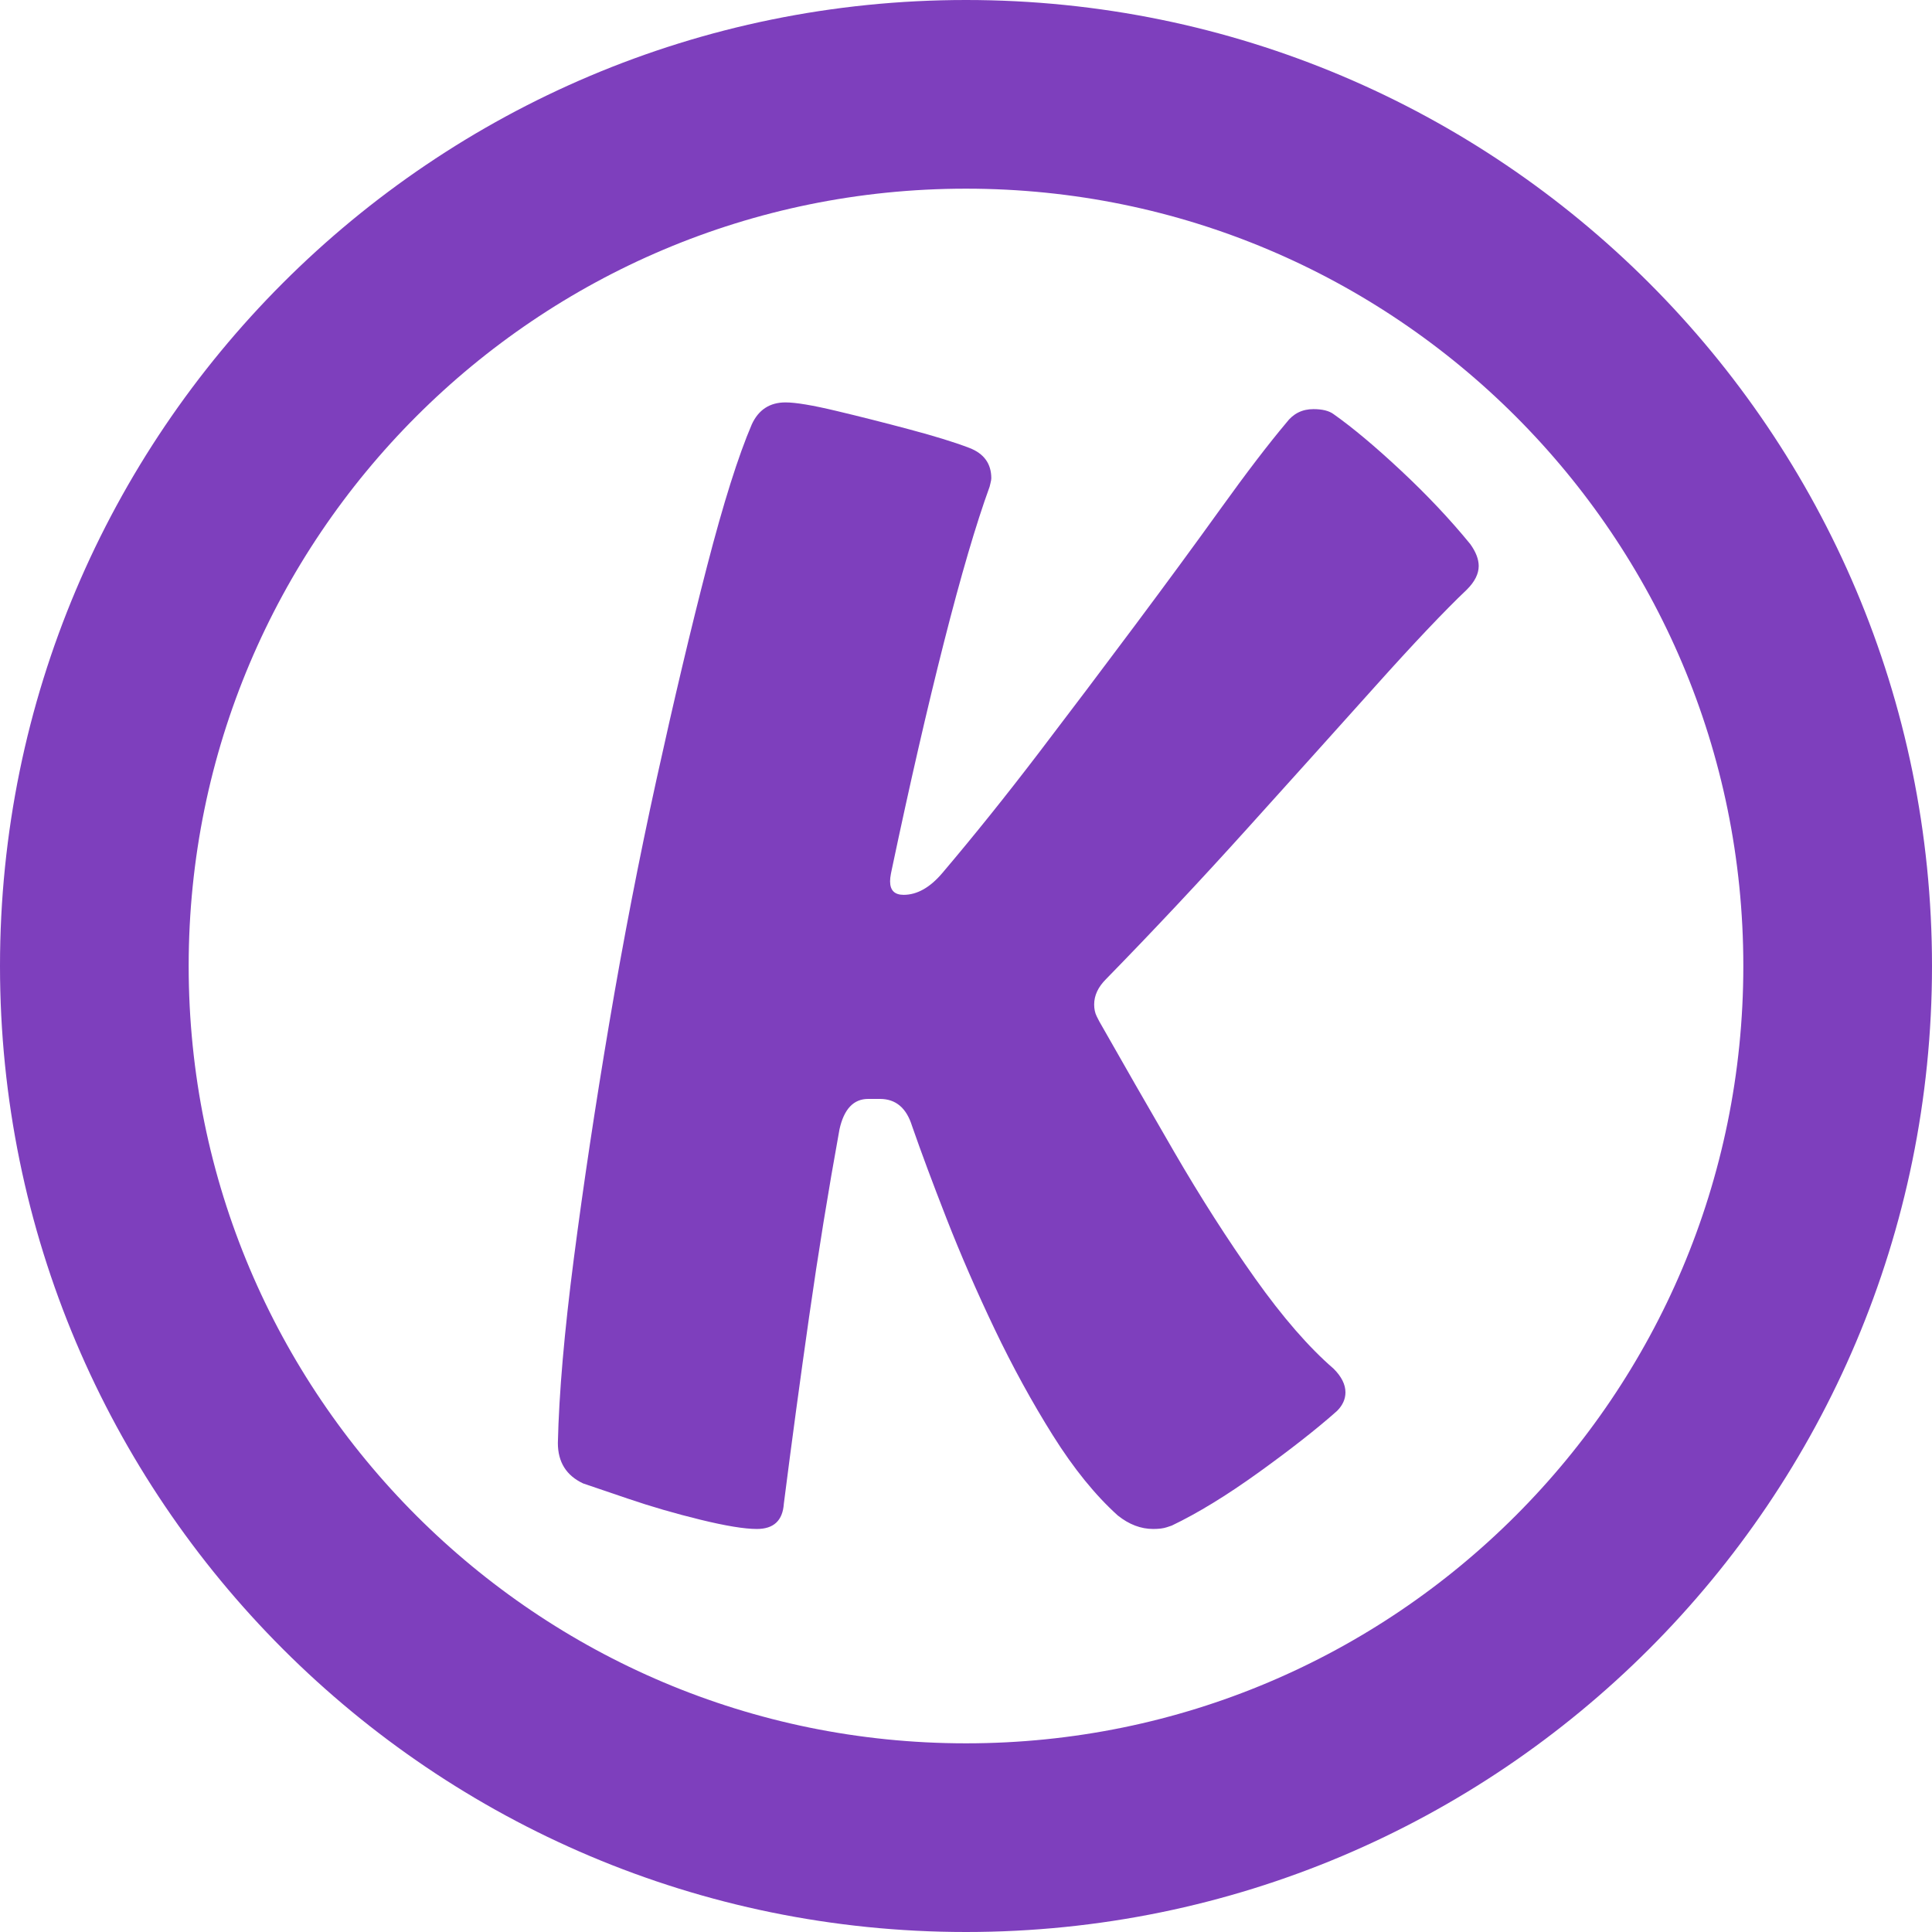
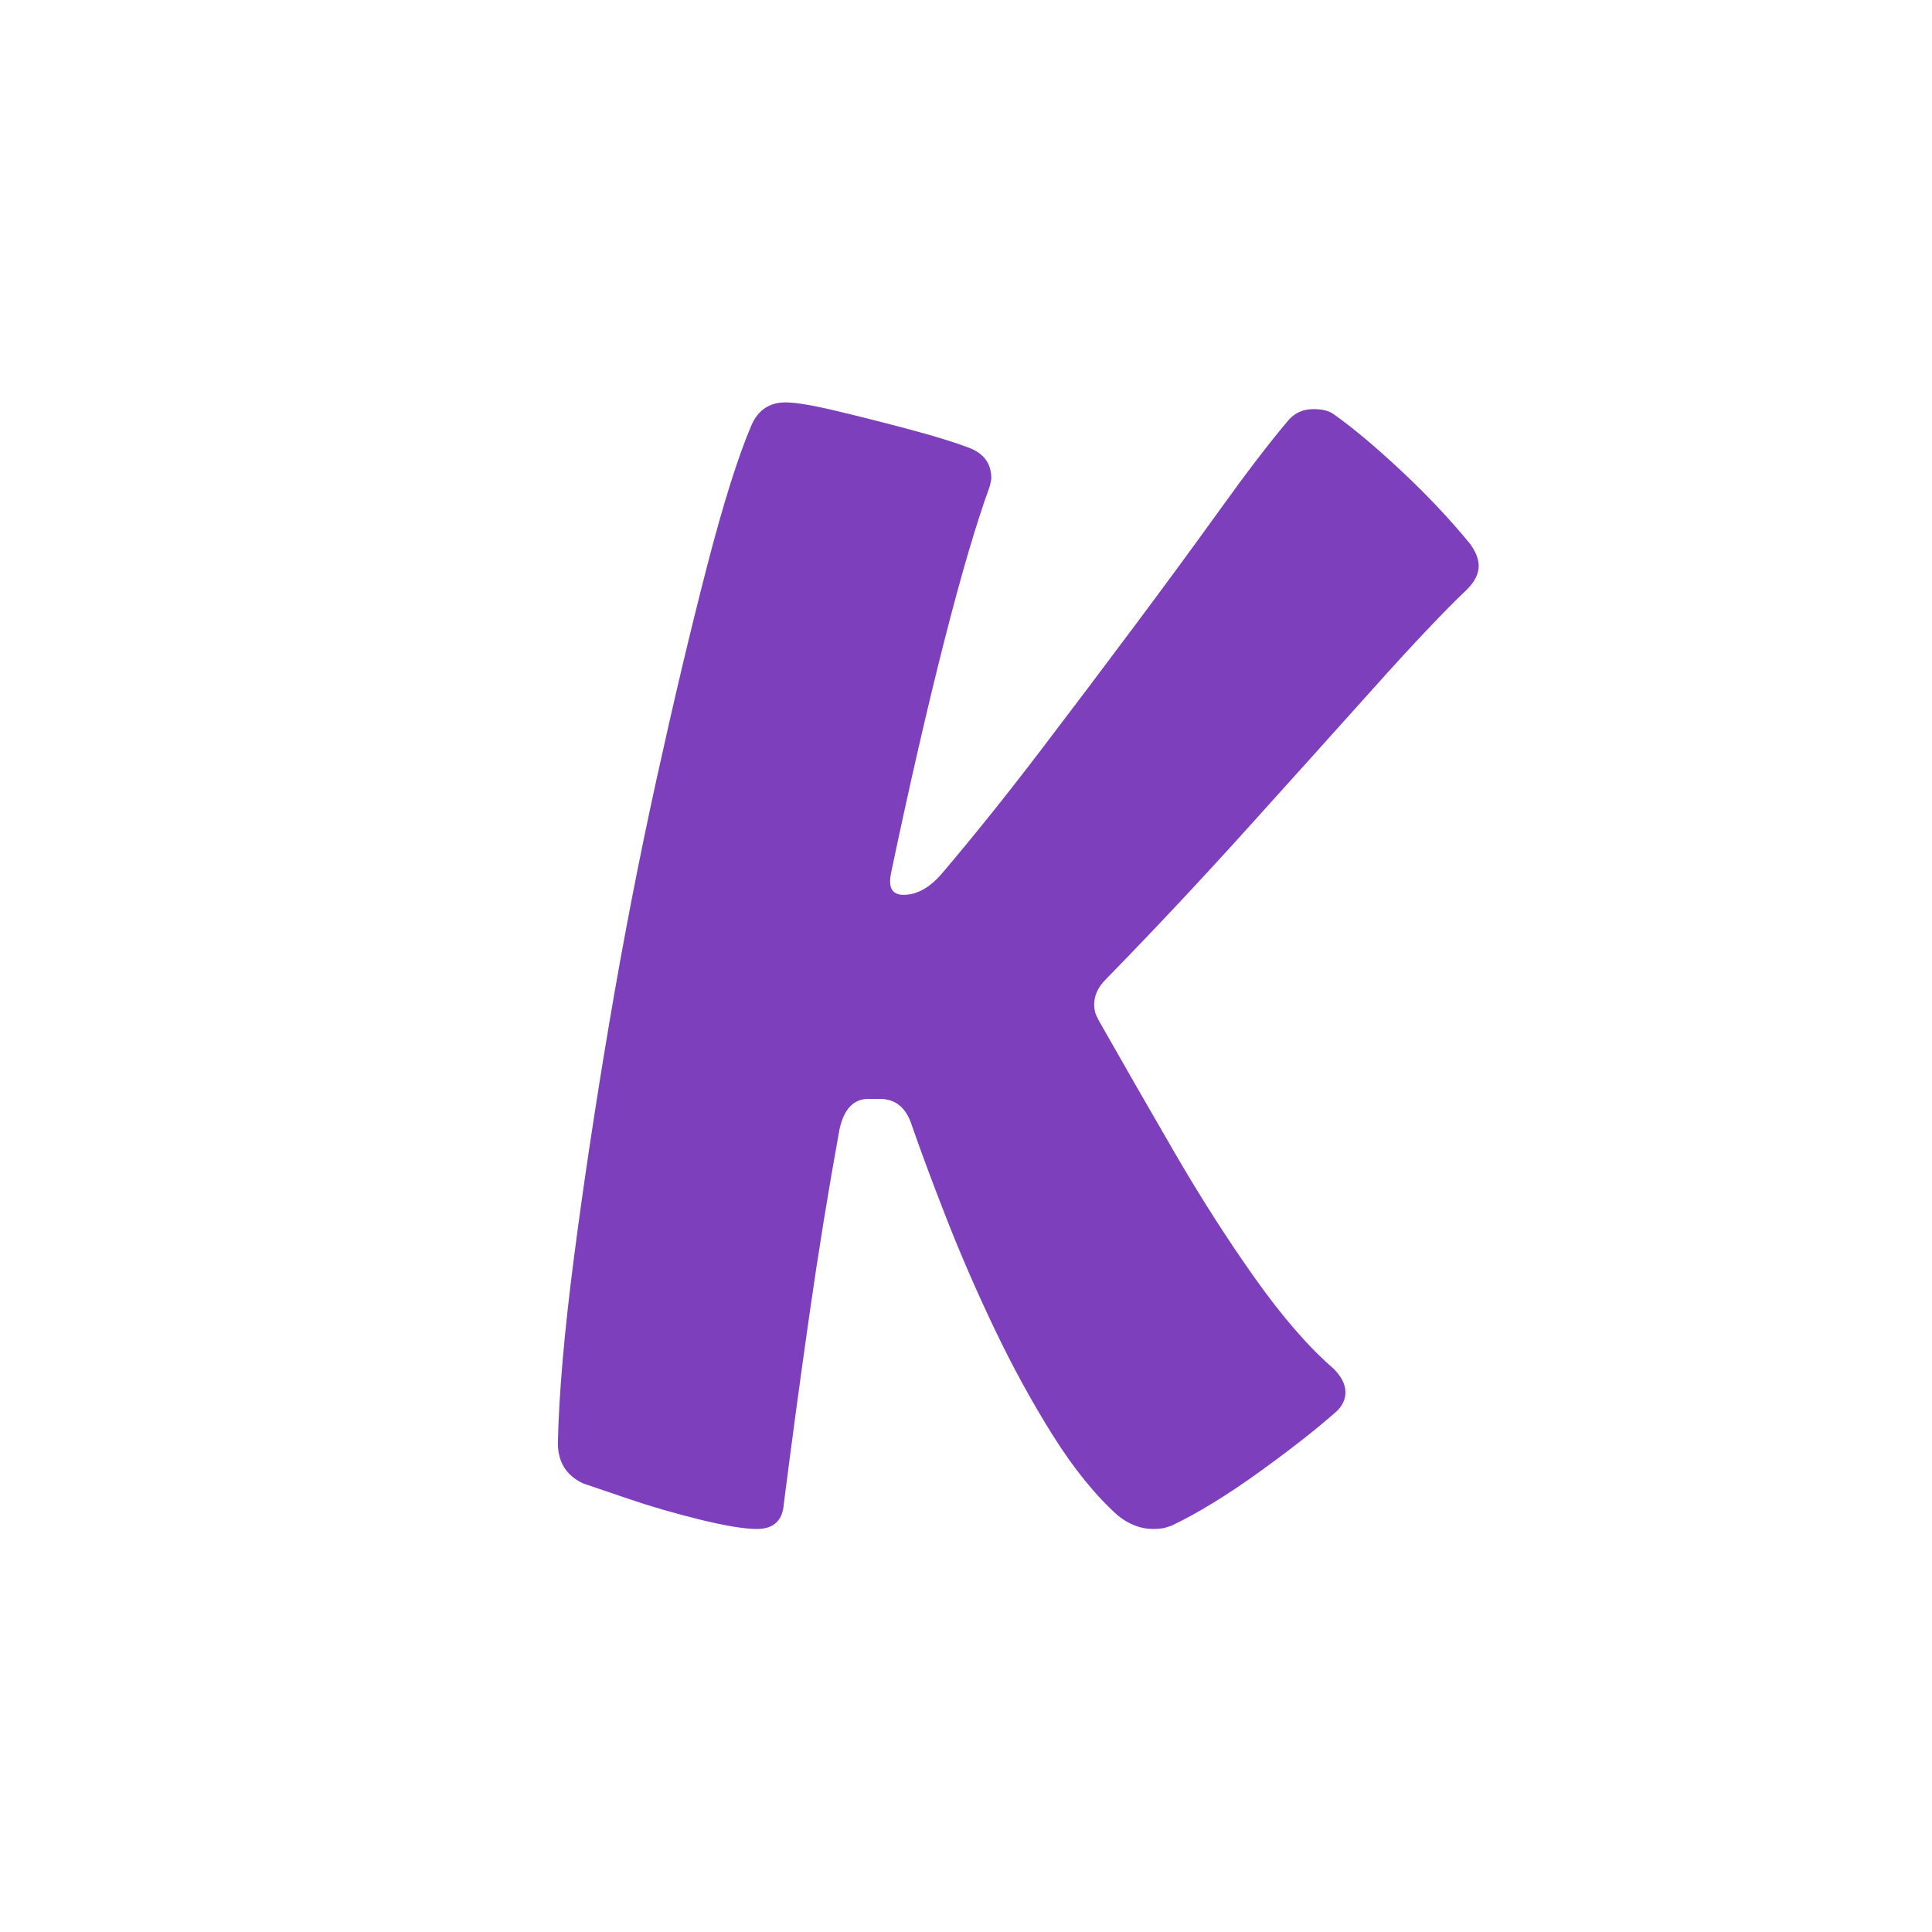
<svg xmlns="http://www.w3.org/2000/svg" width="1024" zoomAndPan="magnify" viewBox="0 0 768 768" height="1024" preserveAspectRatio="xMidYMid meet" version="1.0">
  <defs>
    <g />
    <clipPath id="3d0fd48070">
-       <path d="M 384 0 C 171.922 0 0 171.922 0 384 C 0 596.078 171.922 768 384 768 C 596.078 768 768 596.078 768 384 C 768 171.922 596.078 0 384 0 Z M 384 0 " clip-rule="nonzero" />
-     </clipPath>
+       </clipPath>
  </defs>
  <g clip-path="url(#3d0fd48070)">
-     <path stroke-linecap="butt" transform="matrix(0.75, 0, 0, 0.75, 0, 0)" fill="none" stroke-linejoin="miter" d="M 512 -0 C 229.229 -0 -0 229.229 -0 512 C -0 794.771 229.229 1024 512 1024 C 794.771 1024 1024 794.771 1024 512 C 1024 229.229 794.771 -0 512 -0 Z M 512 -0 " stroke="#7e3fbd" stroke-width="200" stroke-opacity="1" stroke-miterlimit="4" />
-   </g>
+     </g>
  <g fill="#7e3fbd" fill-opacity="1">
    <g transform="translate(214.386, 607.79)">
      <g>
        <path d="M 370.062 -391.516 C 372.301 -388.391 373.422 -385.484 373.422 -382.797 C 373.422 -379.672 371.852 -376.547 368.719 -373.422 C 359.781 -364.922 347.602 -352.066 332.188 -334.859 C 316.77 -317.66 299.785 -298.781 281.234 -278.219 C 262.68 -257.656 244.02 -237.766 225.25 -218.547 C 222.125 -215.422 220.562 -212.07 220.562 -208.5 C 220.562 -206.707 220.895 -205.141 221.562 -203.797 C 222.238 -202.461 222.578 -201.797 222.578 -201.797 C 231.961 -185.254 241.906 -167.93 252.406 -149.828 C 262.906 -131.734 273.629 -114.973 284.578 -99.547 C 295.535 -84.129 305.93 -72.176 315.766 -63.688 C 318.891 -60.562 320.453 -57.43 320.453 -54.297 C 320.453 -51.617 319.336 -49.16 317.109 -46.922 C 309.055 -39.773 298.66 -31.617 285.922 -22.453 C 273.191 -13.297 261.688 -6.258 251.406 -1.344 C 251.406 -1.344 250.734 -1.117 249.391 -0.672 C 248.047 -0.223 246.258 0 244.031 0 C 239.113 0 234.422 -1.785 229.953 -5.359 C 221.016 -13.41 212.41 -24.023 204.141 -37.203 C 195.867 -50.391 188.156 -64.469 181 -79.438 C 173.852 -94.414 167.484 -109.055 161.891 -123.359 C 156.305 -137.66 151.727 -149.953 148.156 -160.234 C 145.926 -167.379 141.68 -170.953 135.422 -170.953 L 130.734 -170.953 C 124.922 -170.953 121.117 -166.93 119.328 -158.891 C 114.859 -134.305 110.836 -109.5 107.266 -84.469 C 103.691 -59.438 100.336 -34.633 97.203 -10.062 C 96.754 -3.352 93.18 0 86.484 0 C 81.566 0 74.078 -1.227 64.016 -3.688 C 53.961 -6.145 44.352 -8.938 35.188 -12.062 C 26.031 -15.195 20.113 -17.207 17.438 -18.094 C 10.727 -21.227 7.375 -26.594 7.375 -34.188 C 7.82 -53.852 9.941 -78.32 13.734 -107.594 C 17.535 -136.875 22.227 -168.051 27.812 -201.125 C 33.406 -234.195 39.664 -266.488 46.594 -298 C 53.52 -329.508 60.223 -357.773 66.703 -382.797 C 73.18 -407.828 79.102 -426.598 84.469 -439.109 C 87.156 -444.922 91.625 -447.828 97.875 -447.828 C 101.895 -447.828 108.598 -446.707 117.984 -444.469 C 127.367 -442.238 137.086 -439.781 147.141 -437.094 C 157.203 -434.414 165.141 -431.961 170.953 -429.734 C 176.766 -427.492 179.672 -423.469 179.672 -417.656 C 179.672 -417.219 179.555 -416.551 179.328 -415.656 C 179.109 -414.758 179 -414.312 179 -414.312 C 173.633 -399.562 167.598 -379 160.891 -352.625 C 154.191 -326.258 147.266 -296.094 140.109 -262.125 C 140.109 -262.125 139.992 -261.566 139.766 -260.453 C 139.547 -259.336 139.438 -258.332 139.438 -257.438 C 139.438 -253.863 141.227 -252.078 144.812 -252.078 C 150.176 -252.078 155.316 -254.977 160.234 -260.781 C 172.742 -275.531 185.477 -291.395 198.438 -308.375 C 211.395 -325.363 224.129 -342.238 236.641 -359 C 249.16 -375.758 260.562 -391.289 270.844 -405.594 C 281.125 -419.895 289.836 -431.289 296.984 -439.781 C 299.672 -443.363 303.25 -445.156 307.719 -445.156 C 311.289 -445.156 313.973 -444.484 315.766 -443.141 C 323.359 -437.773 332.297 -430.285 342.578 -420.672 C 352.859 -411.066 362.02 -401.348 370.062 -391.516 Z M 370.062 -391.516 " />
      </g>
    </g>
  </g>
</svg>